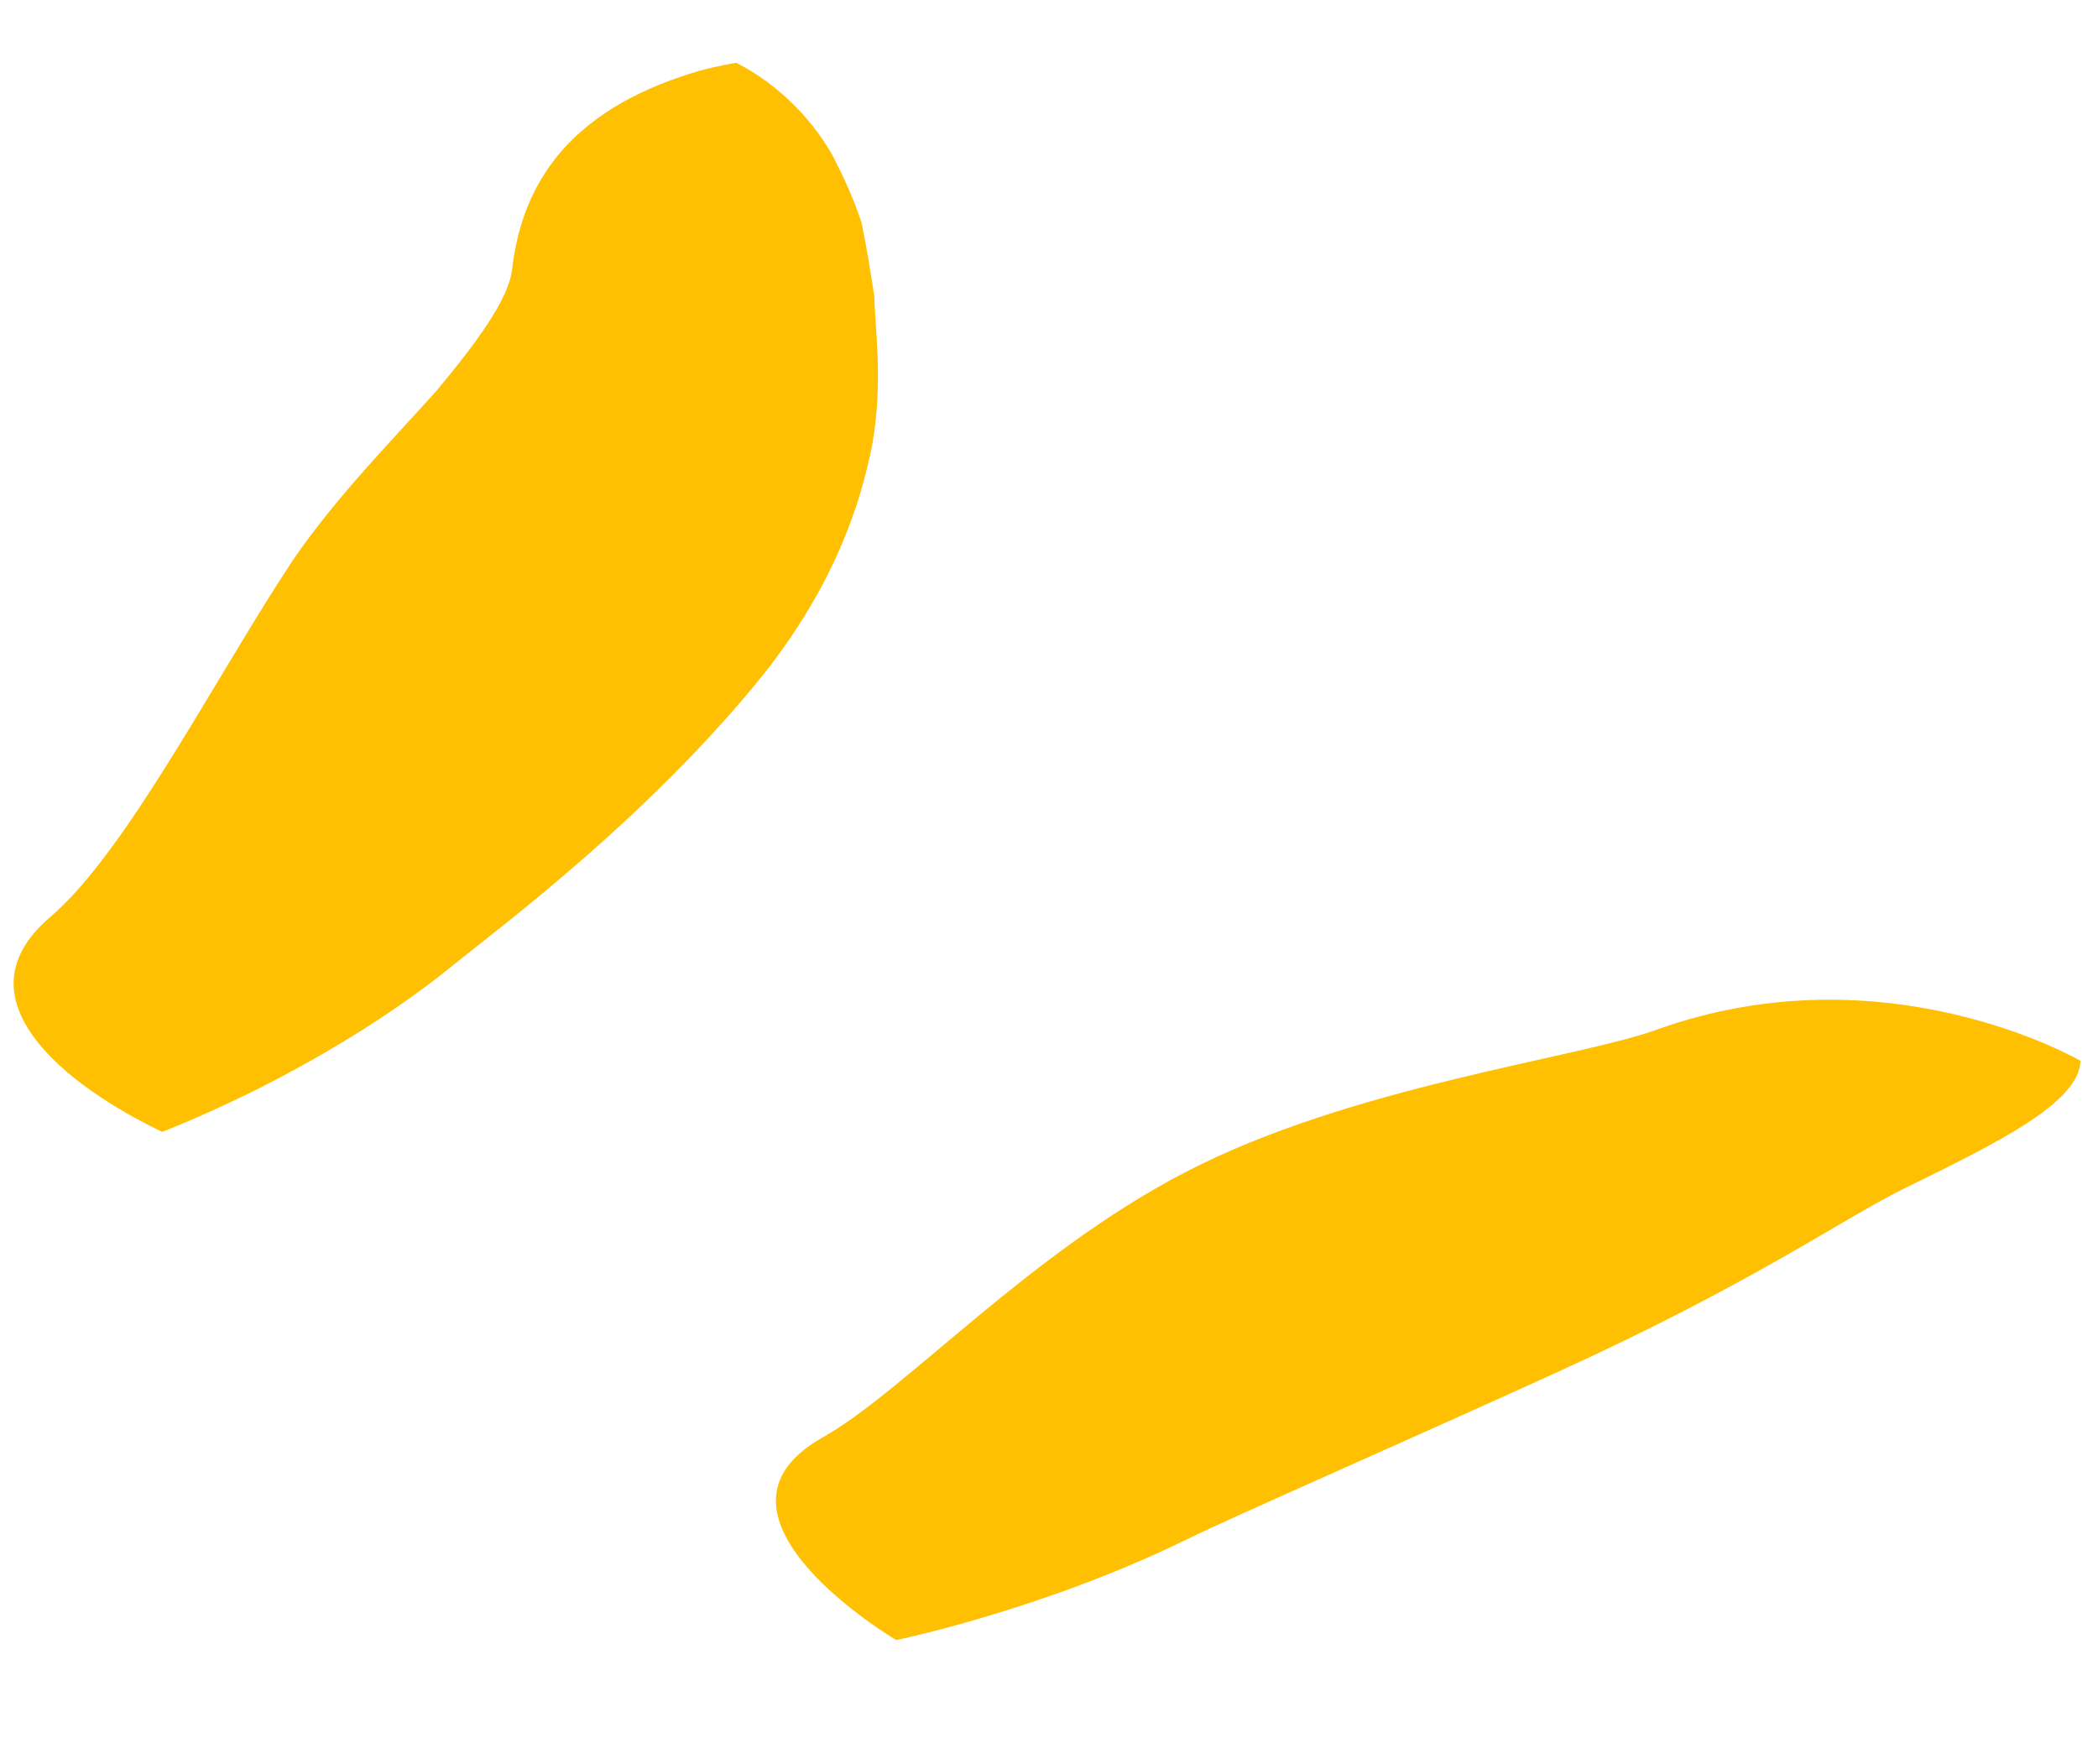
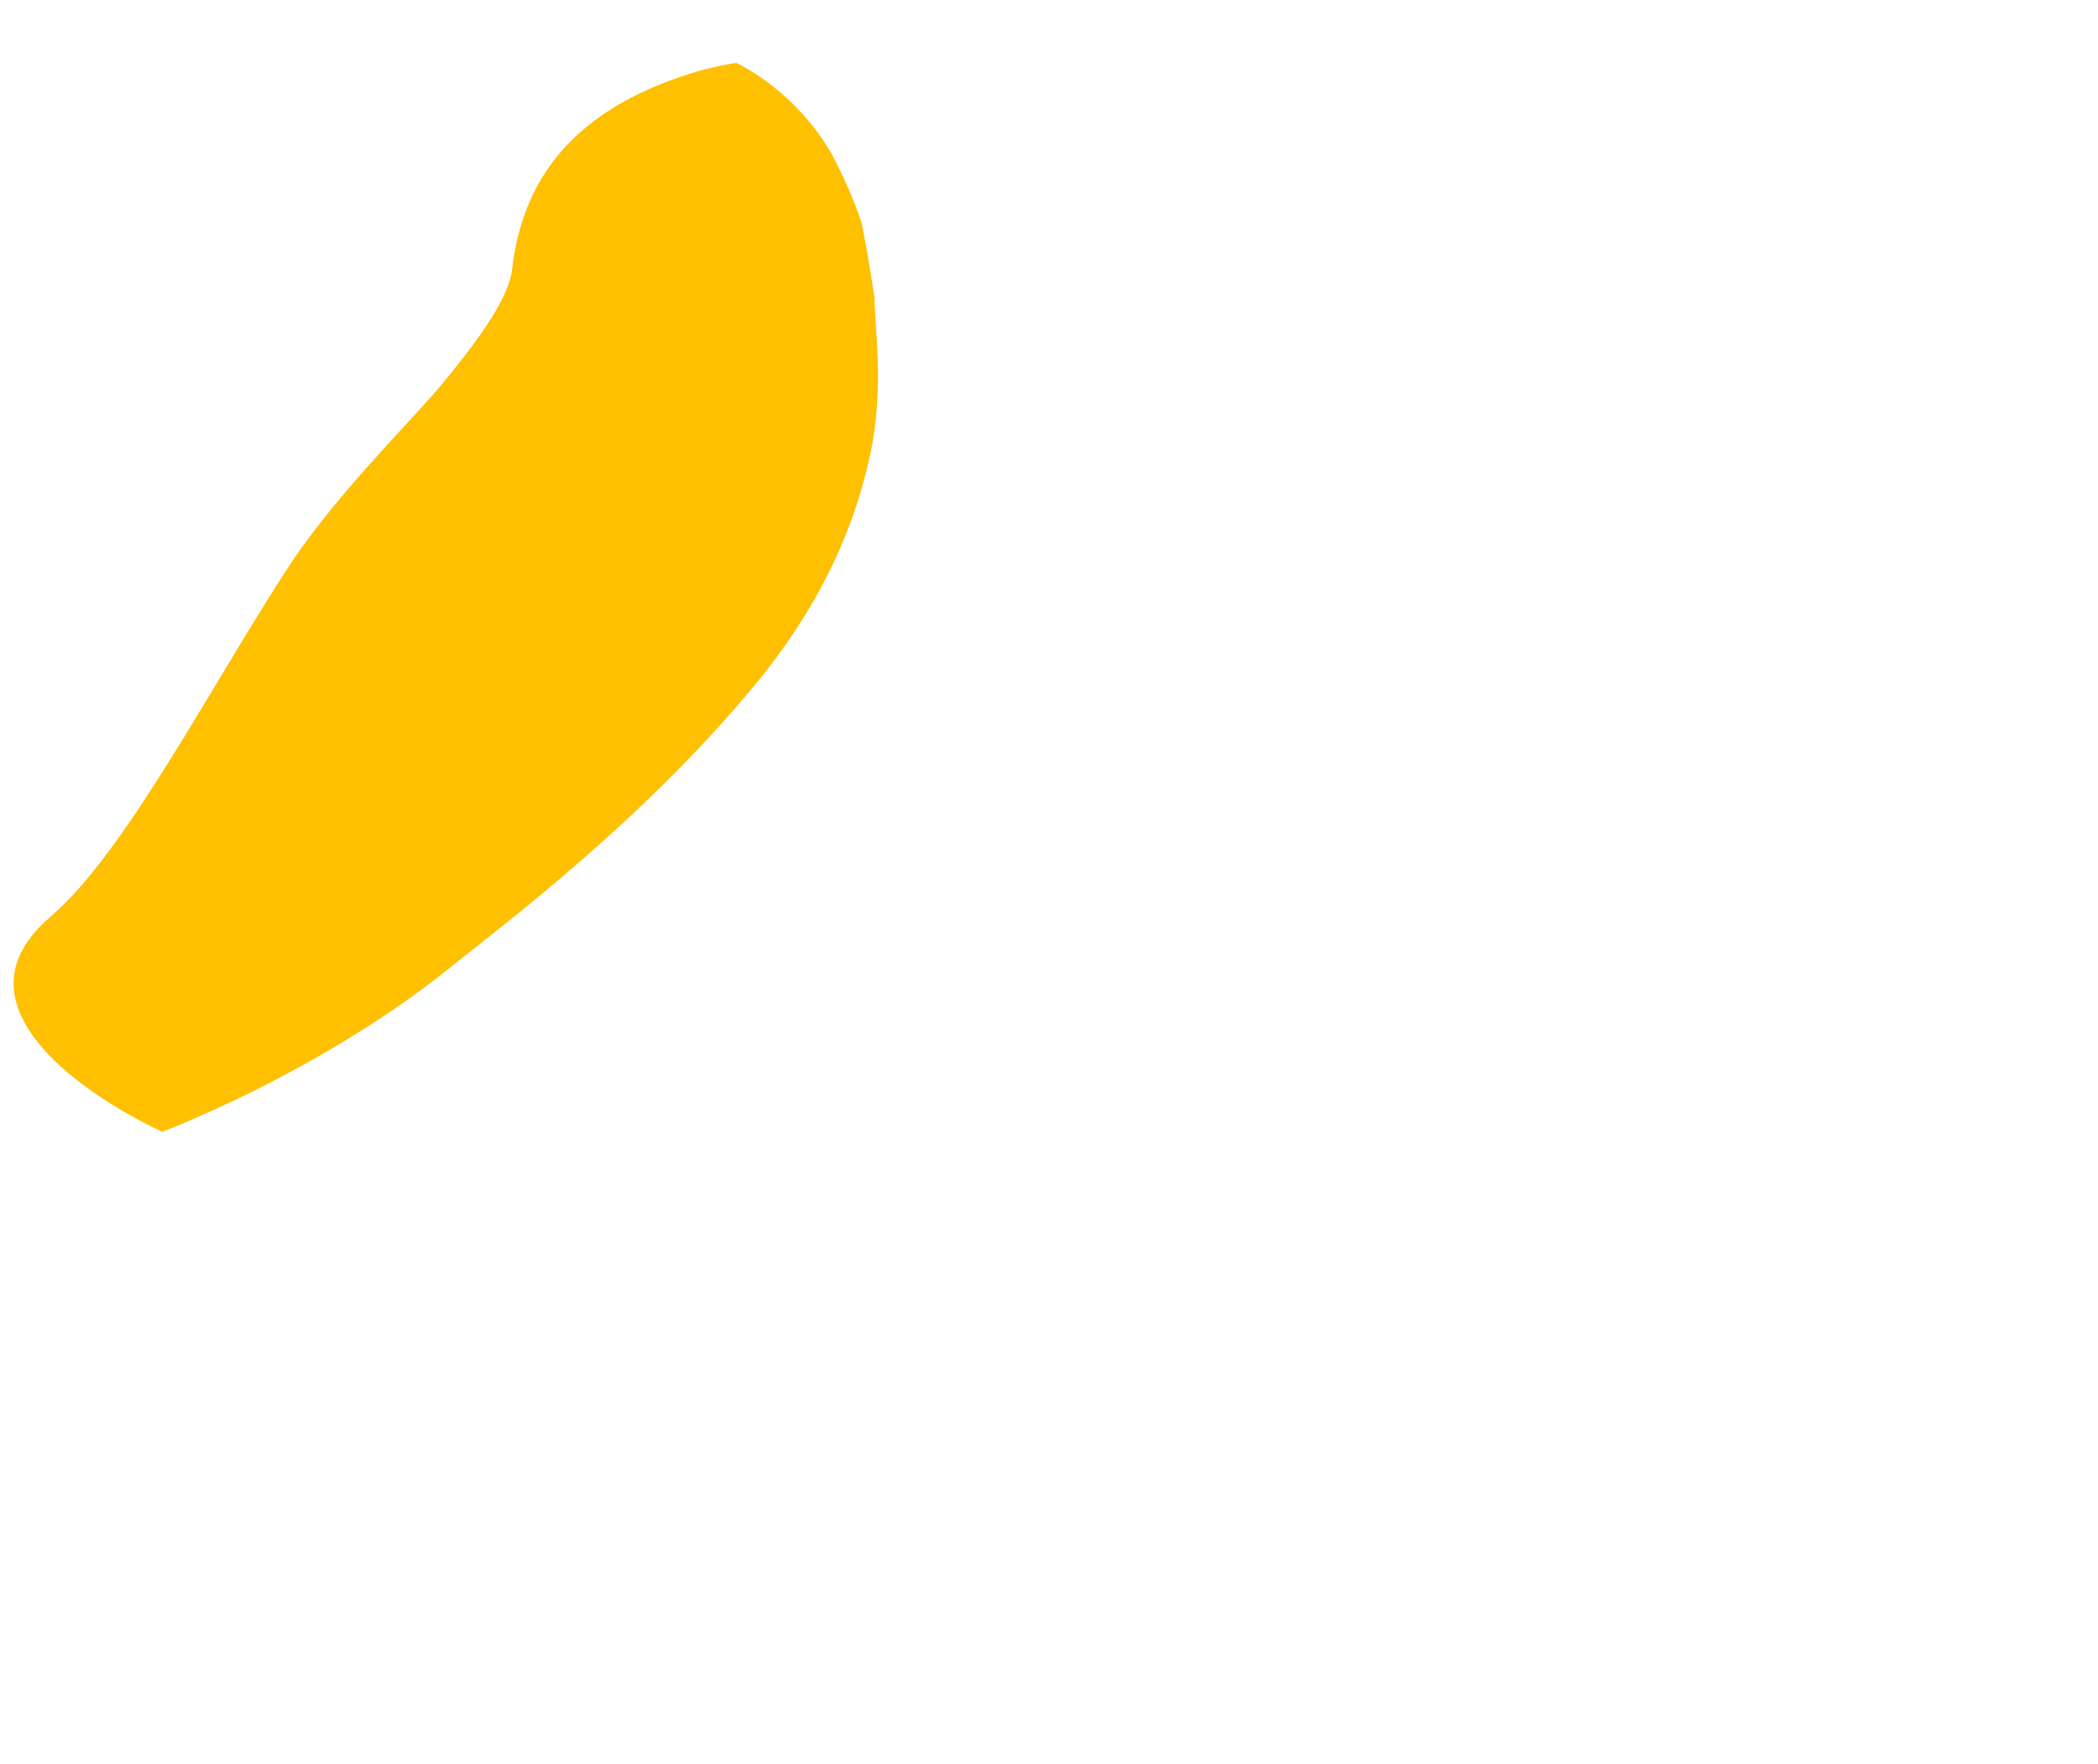
<svg xmlns="http://www.w3.org/2000/svg" width="44" height="37" viewBox="0 0 44 37" fill="none">
-   <path d="M43.631 22.247C43.631 22.247 39.547 19.865 34.732 21.599C33.043 22.206 28.299 22.785 24.832 24.598C21.556 26.303 18.977 29.175 17.252 30.147C14.36 31.778 18.797 34.396 18.797 34.396C18.797 34.396 21.875 33.761 24.886 32.286C25.916 31.781 29.178 30.363 32.605 28.802C36.789 26.901 38.642 25.558 39.973 24.907C41.843 23.99 43.618 23.127 43.631 22.247Z" fill="#FEC000" />
  <path d="M15.441 1.318C15.441 1.318 15.104 1.365 14.639 1.494C14.174 1.631 13.564 1.85 12.988 2.185C11.835 2.862 10.947 3.894 10.742 5.635C10.679 6.254 10.015 7.164 9.158 8.191C8.241 9.22 7.101 10.363 6.167 11.711C4.496 14.234 2.672 17.839 1.071 19.216C-0.263 20.347 0.317 21.471 1.225 22.323C2.135 23.168 3.403 23.737 3.403 23.737C3.403 23.737 4.202 23.433 5.375 22.854C6.535 22.266 8.084 21.397 9.511 20.235C10.479 19.451 13.622 17.124 16.034 14.115C17.486 12.267 18.045 10.609 18.298 9.297C18.522 7.965 18.353 6.955 18.337 6.216C18.255 5.687 18.172 5.166 18.07 4.676C17.91 4.179 17.687 3.7 17.46 3.26C16.974 2.394 16.201 1.699 15.441 1.318Z" fill="#FEC000" />
</svg>